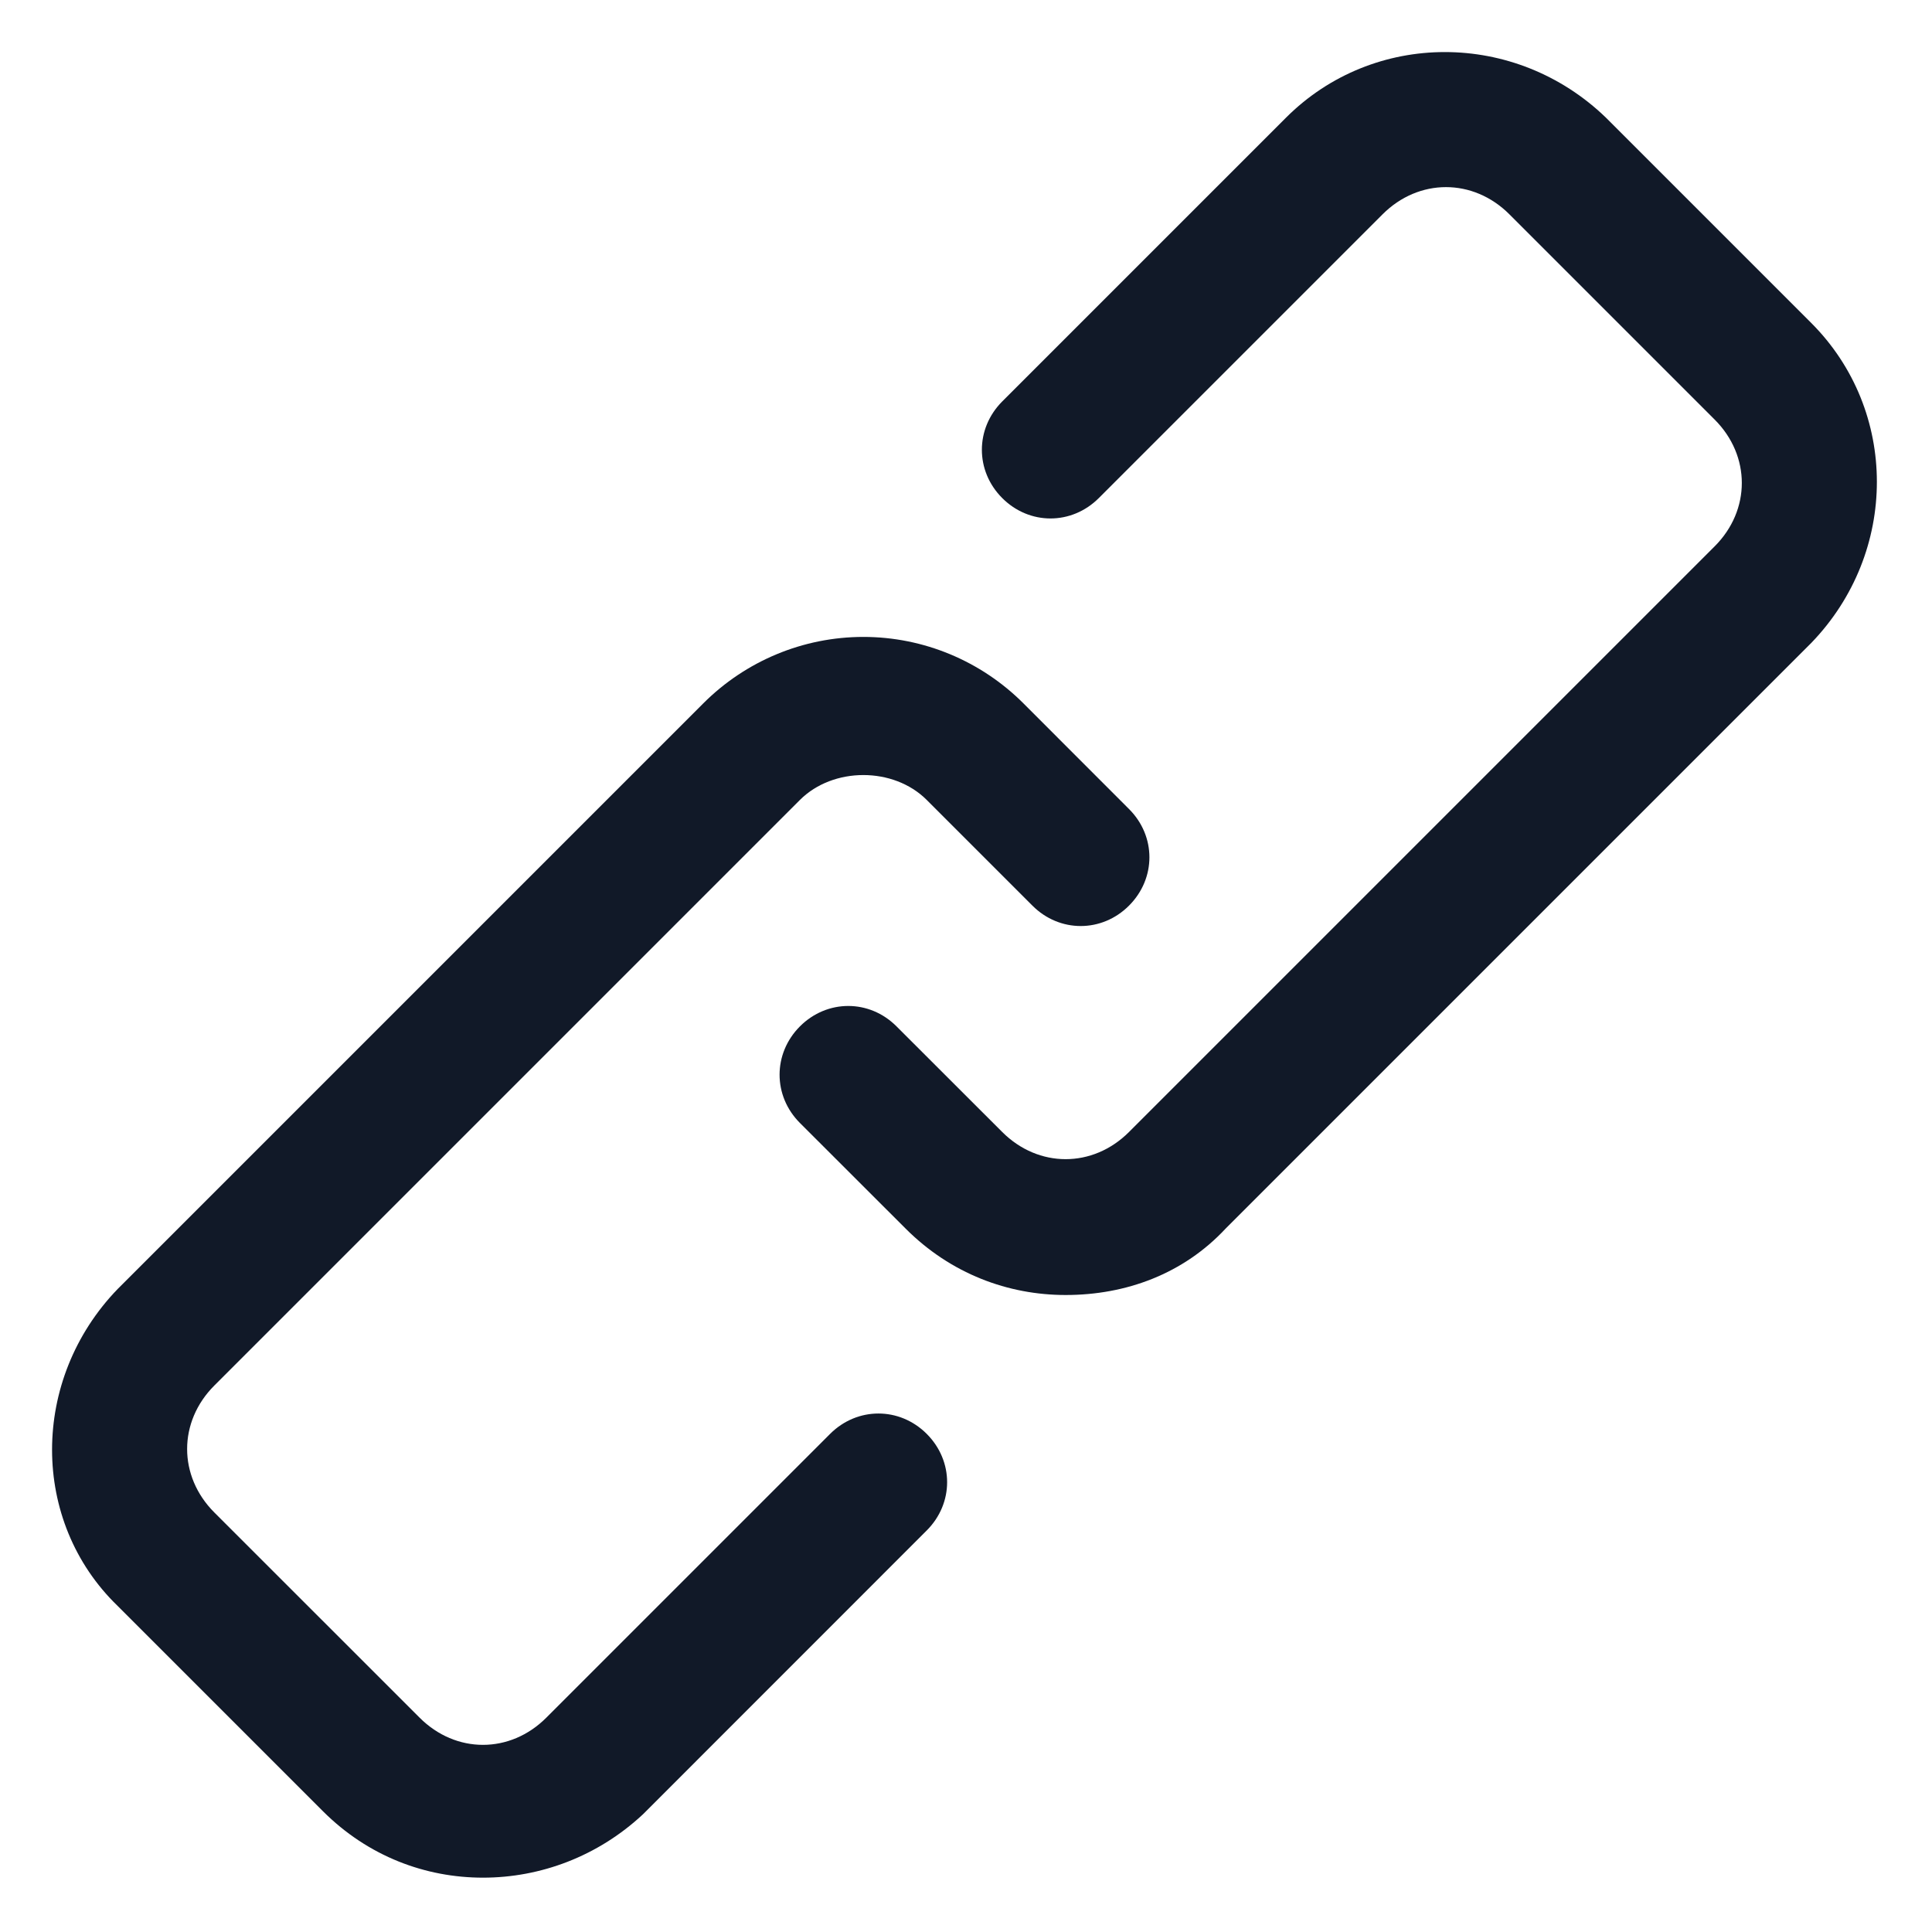
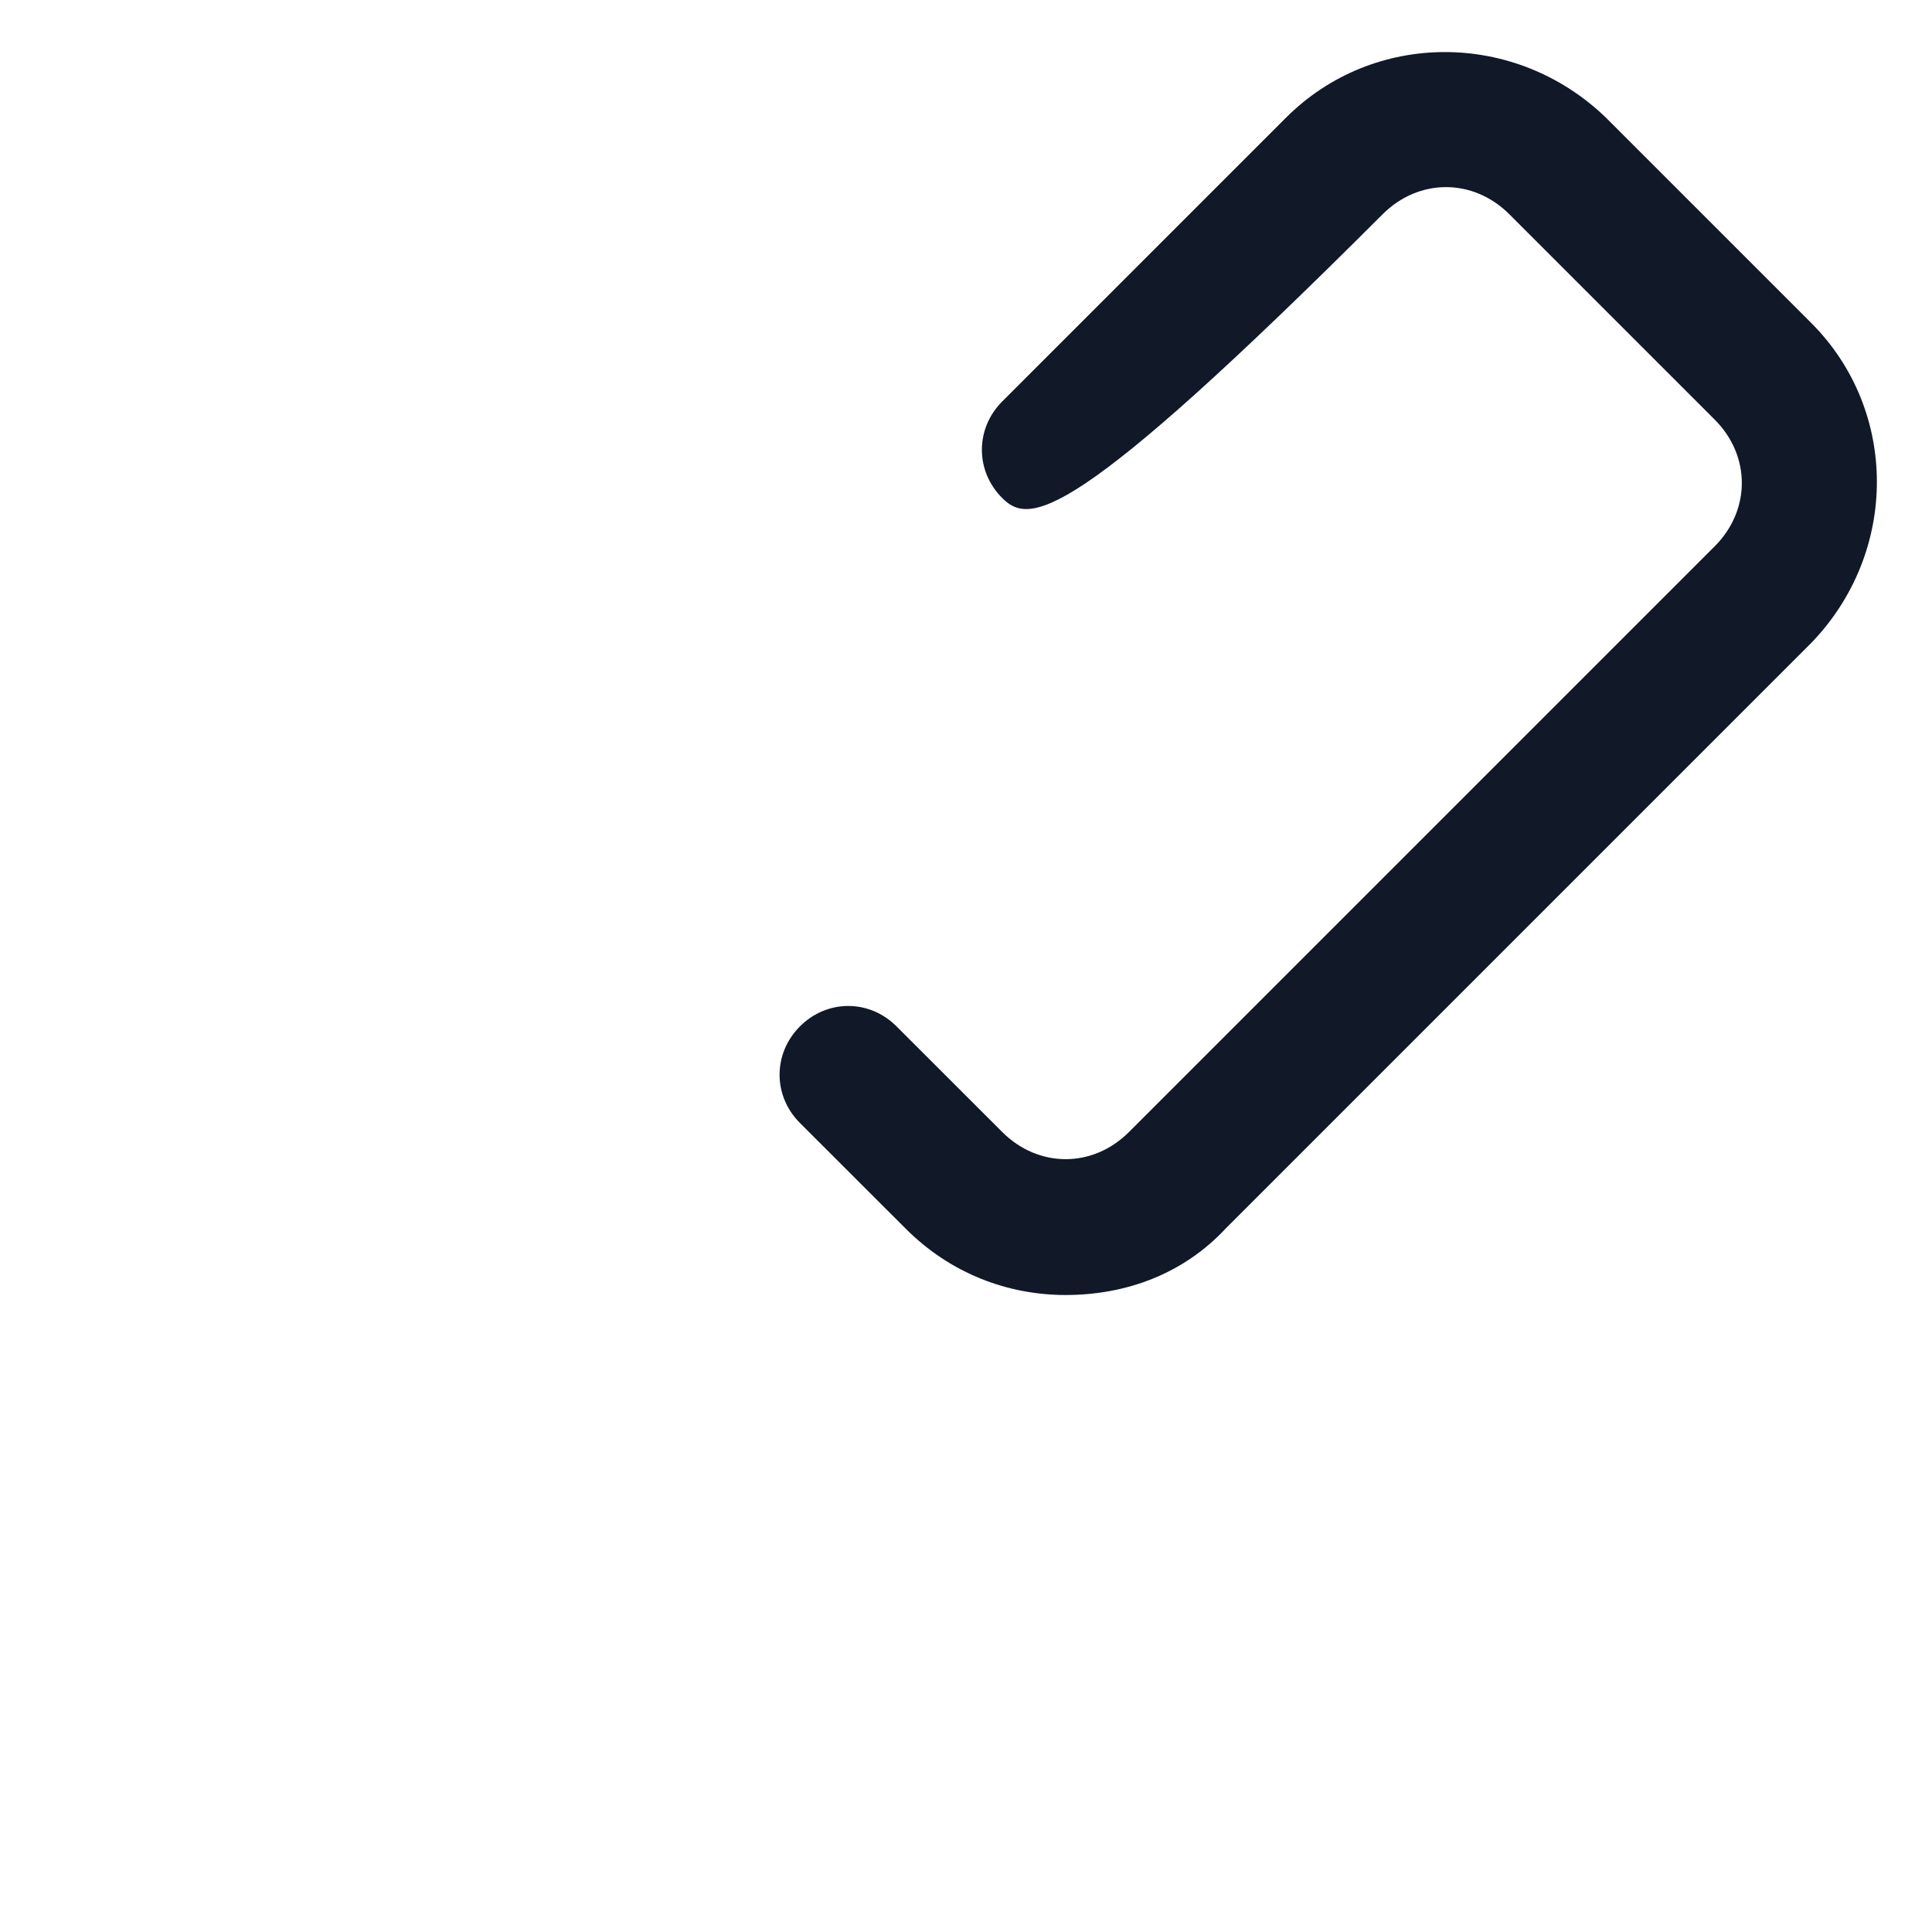
<svg xmlns="http://www.w3.org/2000/svg" width="24" height="24" viewBox="0 0 24 24" fill="none">
-   <path d="M13.238 16.087C12.525 16.087 11.812 15.825 11.25 15.262L9.937 13.95C9.6 13.613 9.6 13.088 9.937 12.75C10.275 12.412 10.8 12.412 11.137 12.75L12.45 14.062C12.9 14.512 13.575 14.512 14.025 14.062L21.3 6.787C21.75 6.337 21.75 5.662 21.3 5.212L18.75 2.662C18.3 2.212 17.625 2.212 17.175 2.662L13.65 6.187C13.312 6.525 12.787 6.525 12.45 6.187C12.113 5.85 12.113 5.325 12.45 4.987L15.975 1.462C17.062 0.375 18.825 0.375 19.95 1.462L22.5 4.012C23.587 5.1 23.587 6.862 22.5 7.987L15.225 15.262C14.7 15.825 13.988 16.087 13.238 16.087Z" fill="#111928" />
-   <path d="M6 23.325C5.287 23.325 4.575 23.062 4.012 22.5L1.462 19.95C0.375 18.9 0.375 17.137 1.462 16.012L8.737 8.737C9.262 8.212 9.975 7.912 10.725 7.912C11.475 7.912 12.188 8.212 12.713 8.737L14.025 10.05C14.363 10.387 14.363 10.912 14.025 11.25C13.688 11.588 13.162 11.588 12.825 11.25L11.512 9.937C11.1 9.525 10.35 9.525 9.937 9.937L2.662 17.212C2.212 17.663 2.212 18.337 2.662 18.788L5.212 21.337C5.662 21.788 6.337 21.788 6.787 21.337L10.312 17.812C10.65 17.475 11.175 17.475 11.512 17.812C11.85 18.15 11.85 18.675 11.512 19.012L7.987 22.538C7.425 23.062 6.712 23.325 6 23.325Z" fill="#111928" />
+   <path d="M13.238 16.087C12.525 16.087 11.812 15.825 11.25 15.262L9.937 13.95C9.6 13.613 9.6 13.088 9.937 12.75C10.275 12.412 10.8 12.412 11.137 12.75L12.45 14.062C12.9 14.512 13.575 14.512 14.025 14.062L21.3 6.787C21.75 6.337 21.75 5.662 21.3 5.212L18.75 2.662C18.3 2.212 17.625 2.212 17.175 2.662C13.312 6.525 12.787 6.525 12.45 6.187C12.113 5.85 12.113 5.325 12.45 4.987L15.975 1.462C17.062 0.375 18.825 0.375 19.95 1.462L22.5 4.012C23.587 5.1 23.587 6.862 22.5 7.987L15.225 15.262C14.7 15.825 13.988 16.087 13.238 16.087Z" fill="#111928" />
</svg>